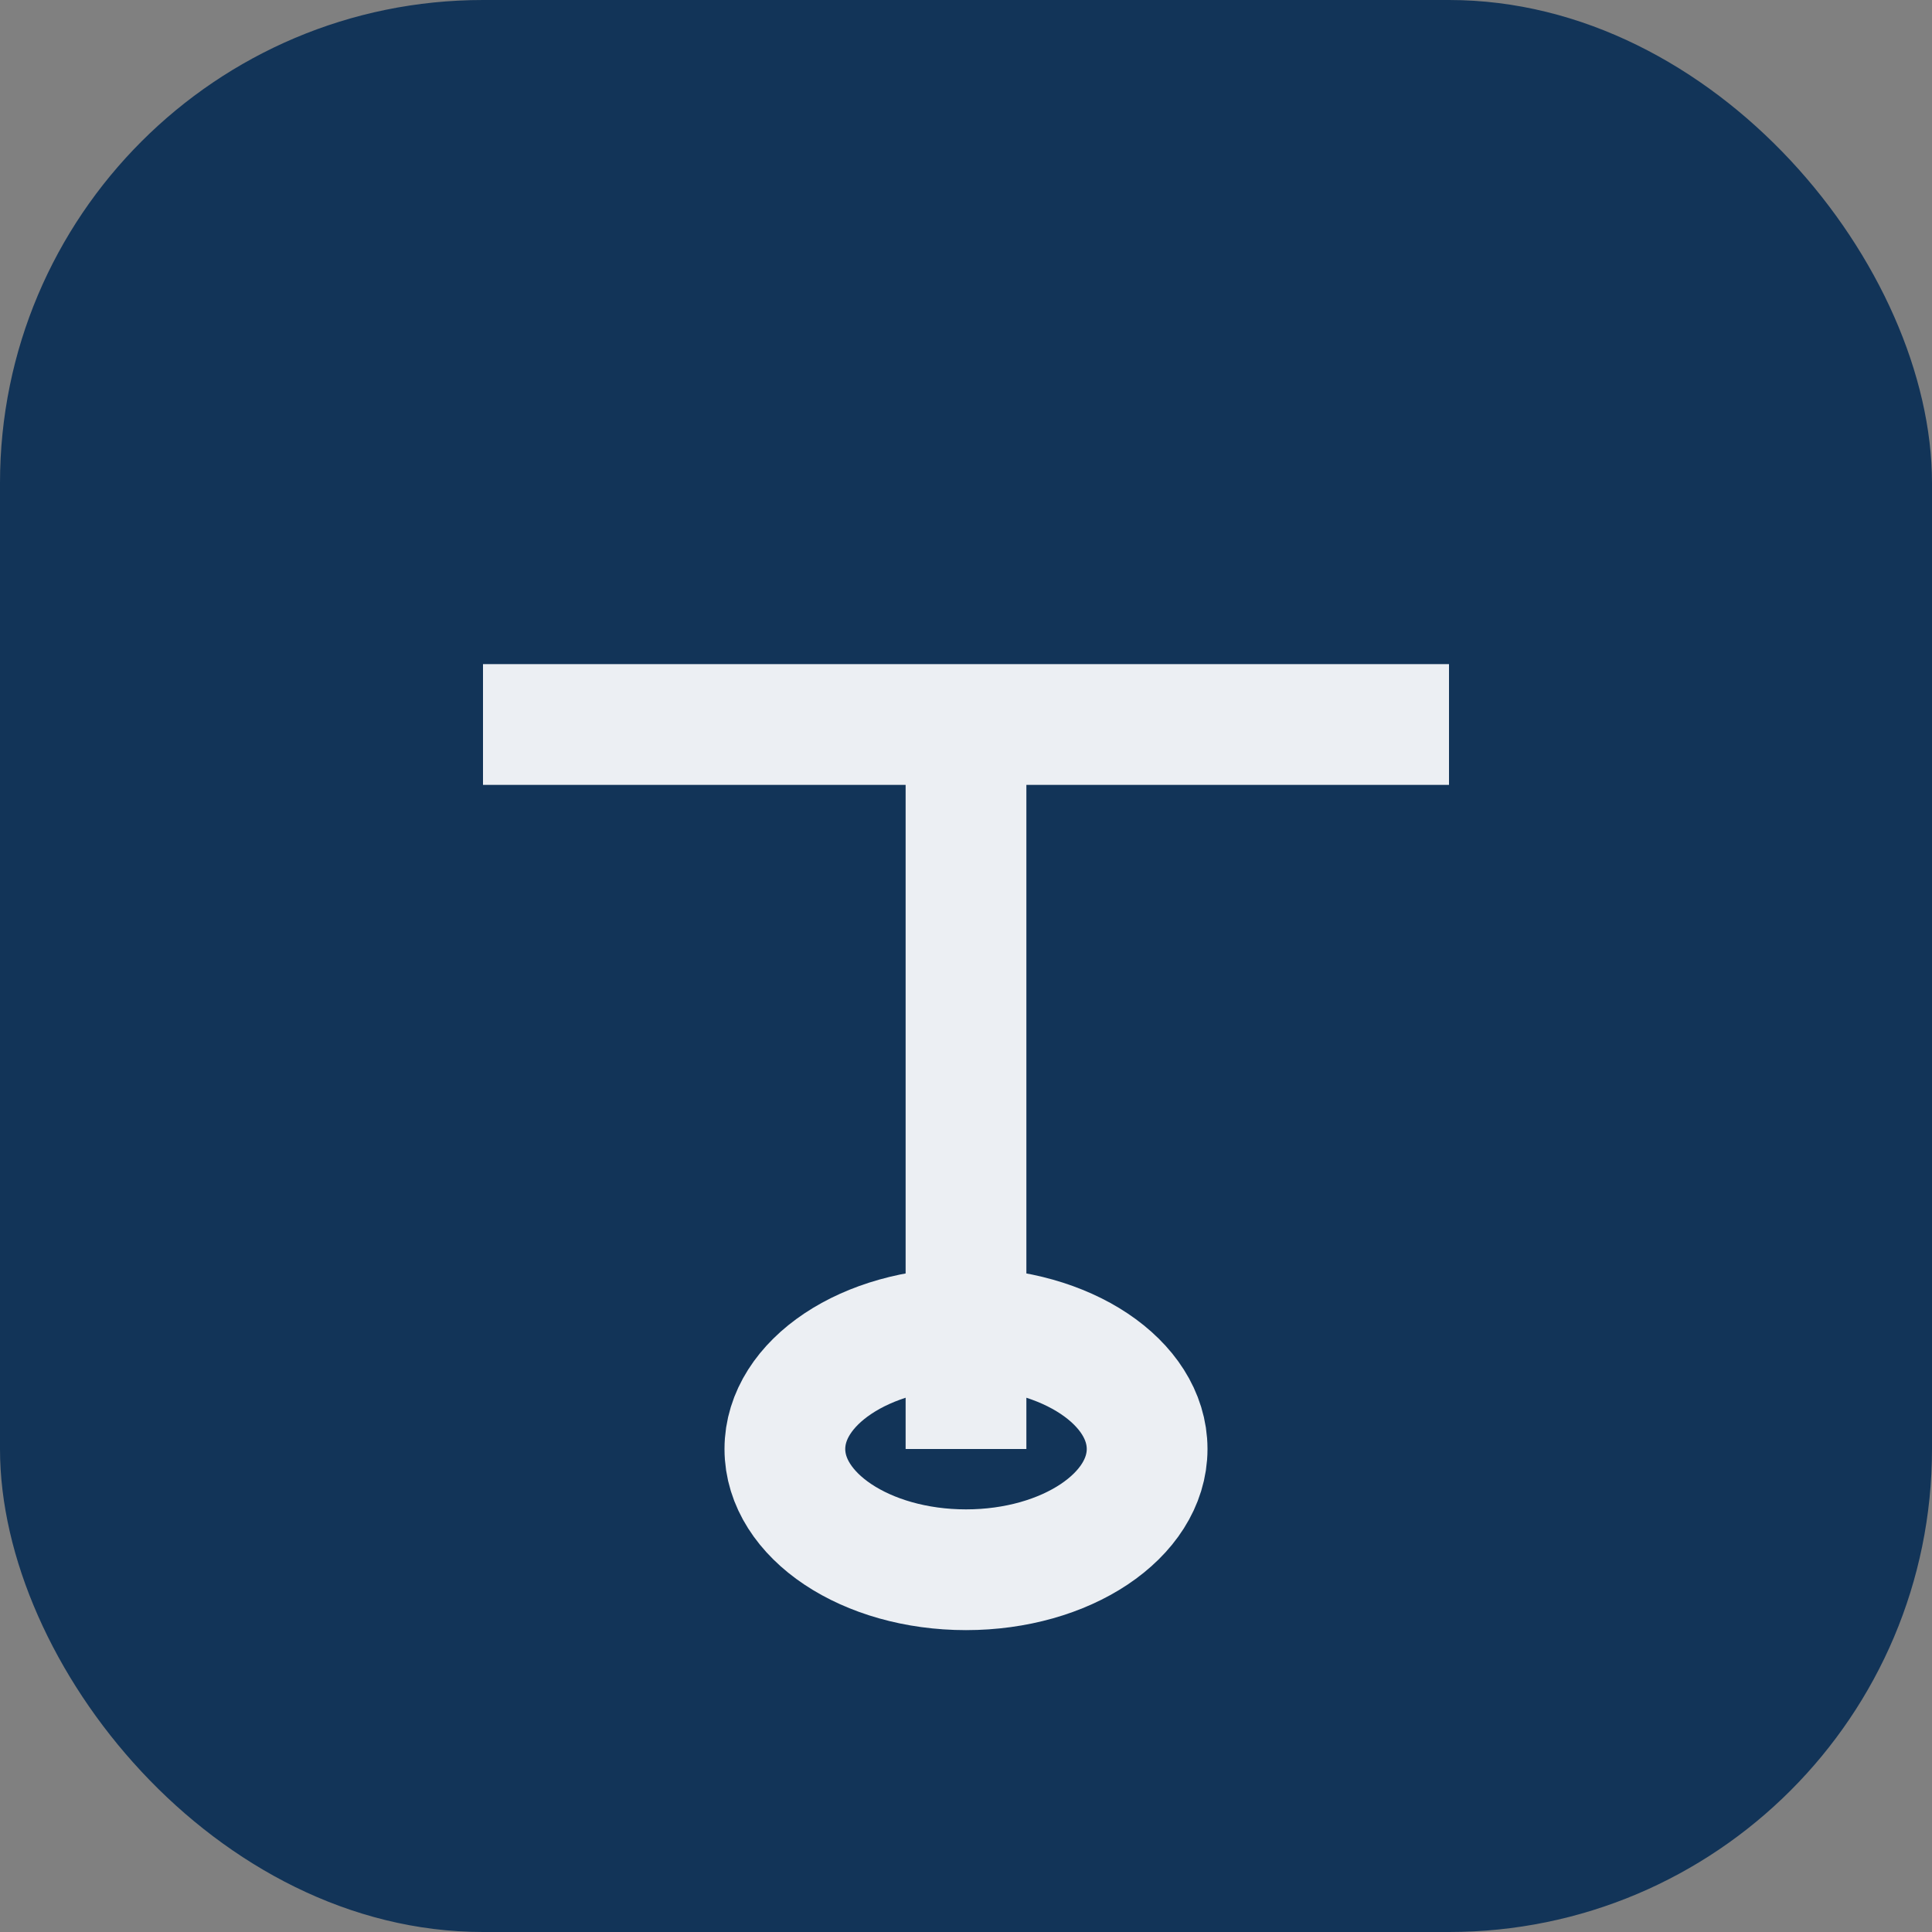
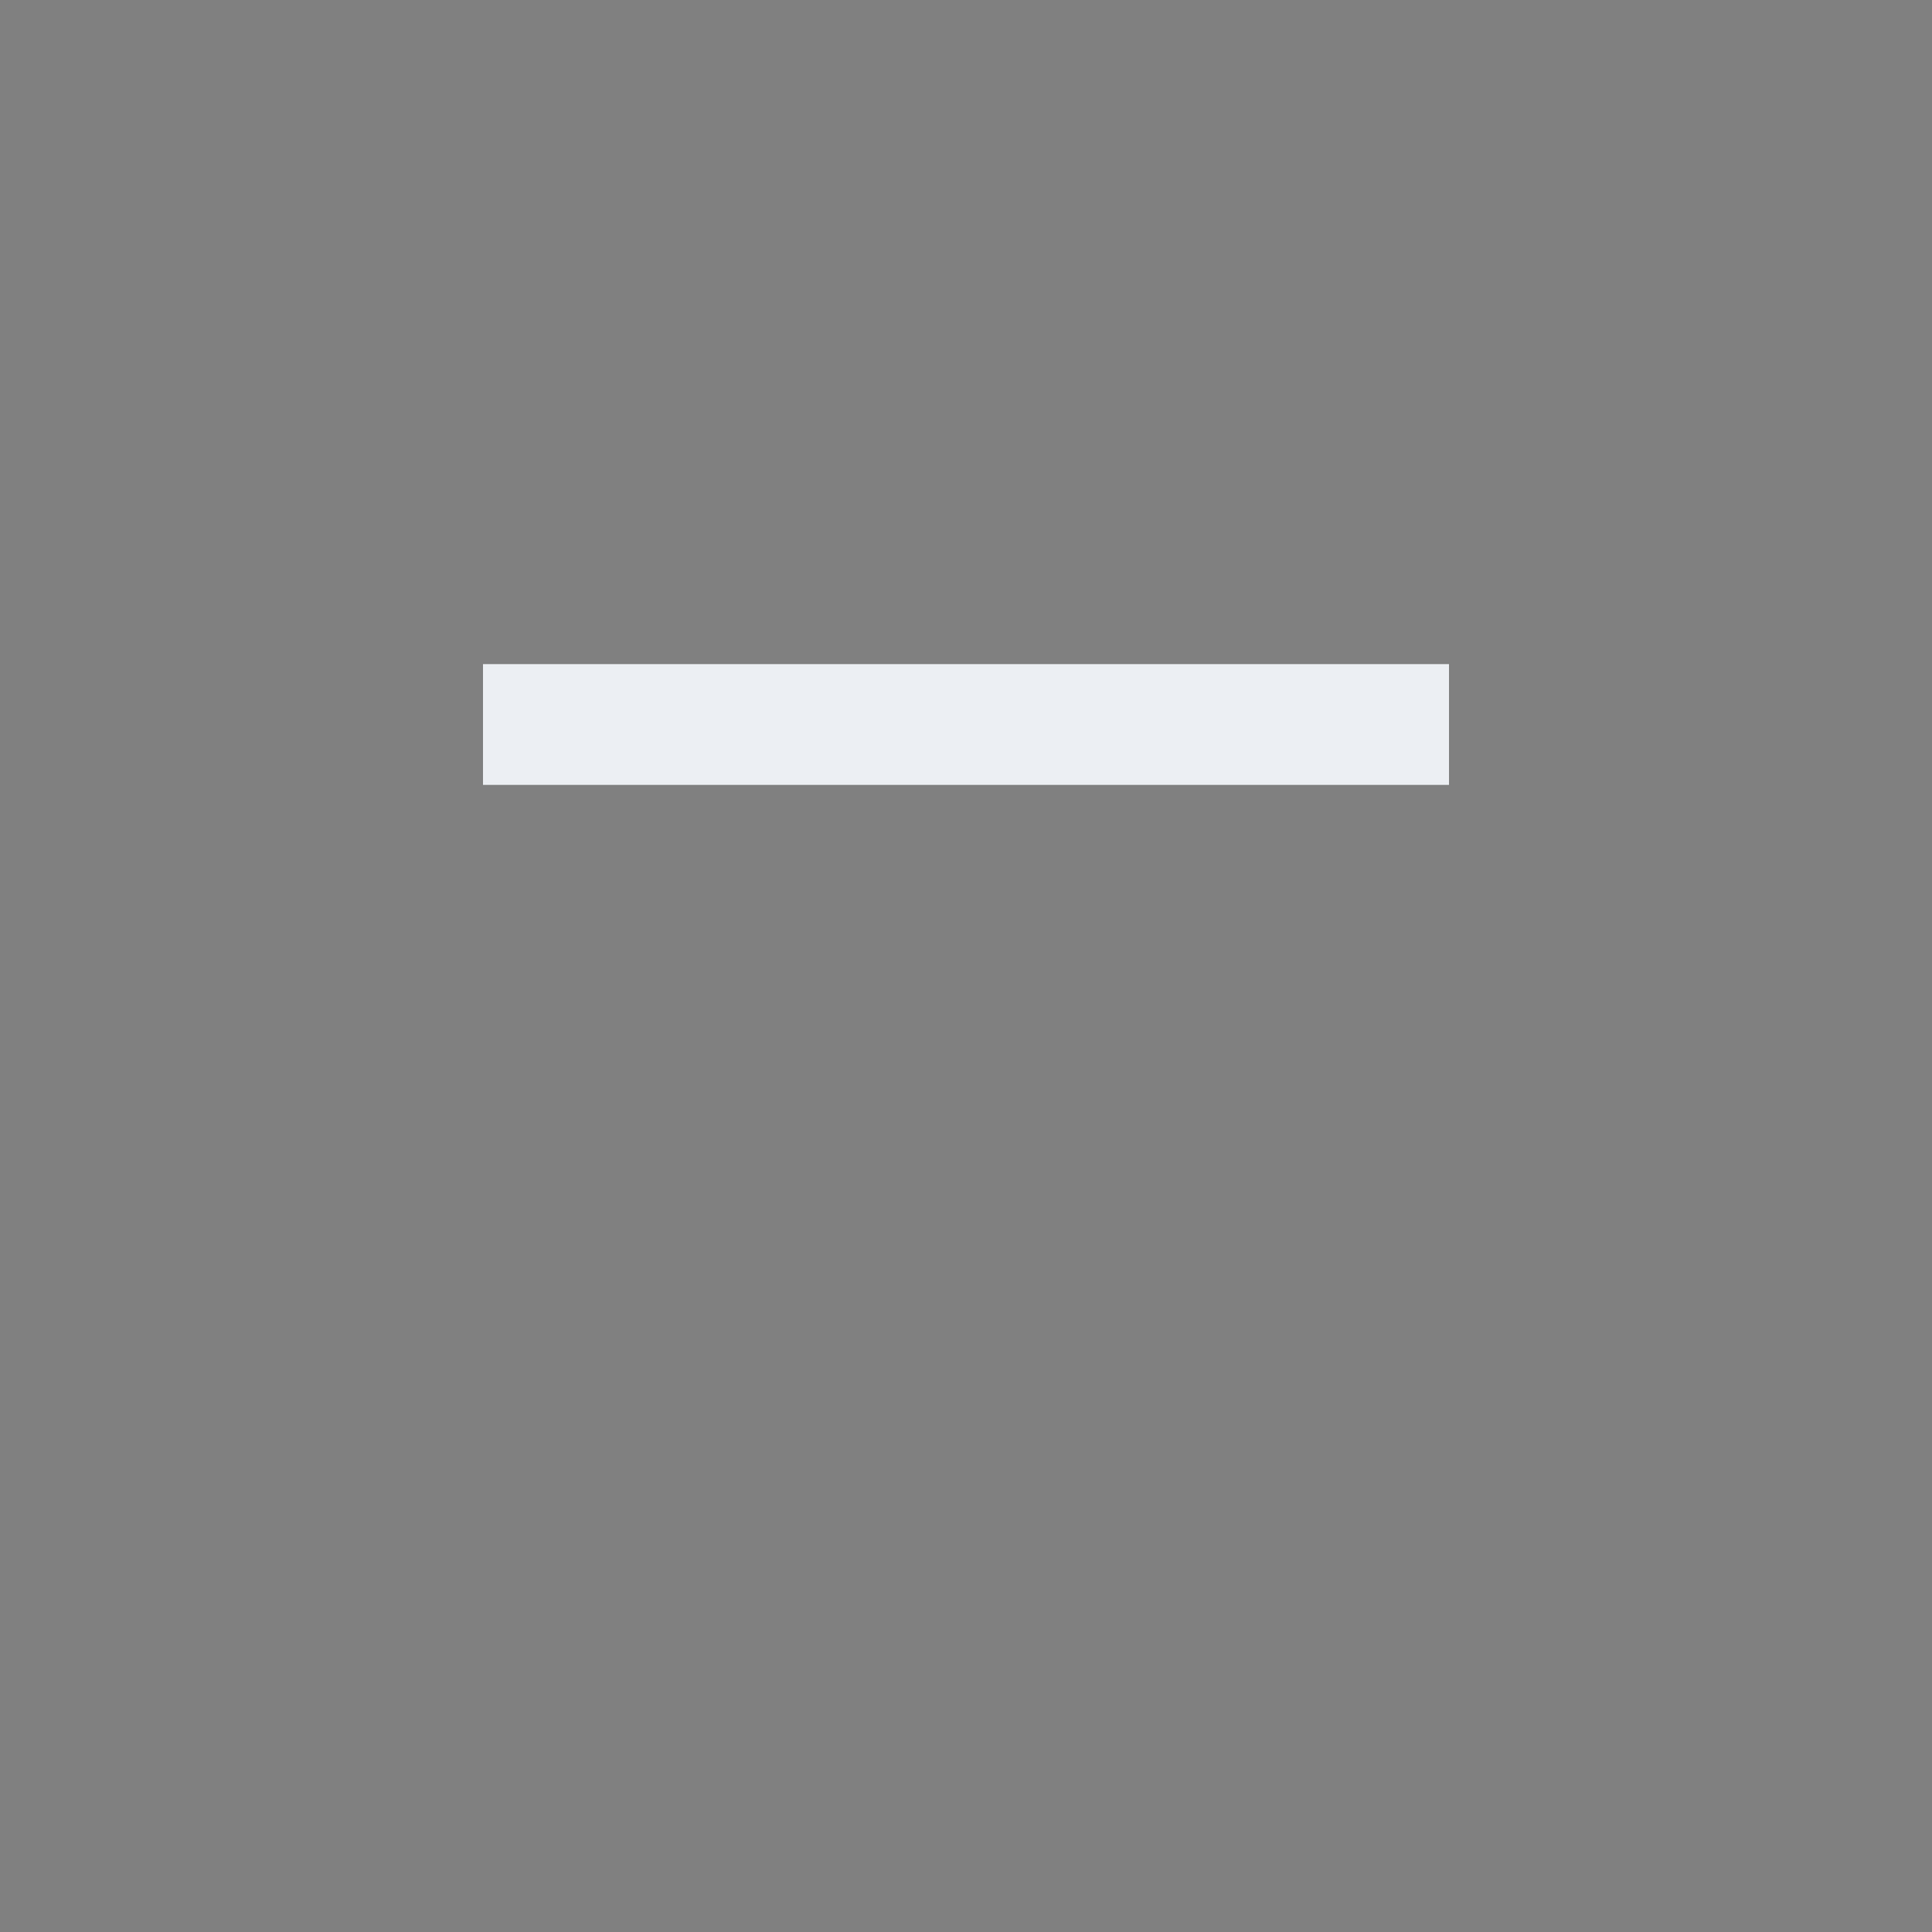
<svg xmlns="http://www.w3.org/2000/svg" width="32" height="32" viewBox="0 0 32 32">
  <rect x="0" y="0" width="32" height="32" fill="#808080" stroke="none" />
-   <rect width="32" height="32" rx="8" fill="#123458" />
  <g stroke="#ECEFF3" stroke-width="2" fill="none">
    <line x1="8" y1="12" x2="24" y2="12" />
-     <line x1="16" y1="12" x2="16" y2="24" />
-     <ellipse cx="16" cy="24" rx="3" ry="2" />
  </g>
</svg>